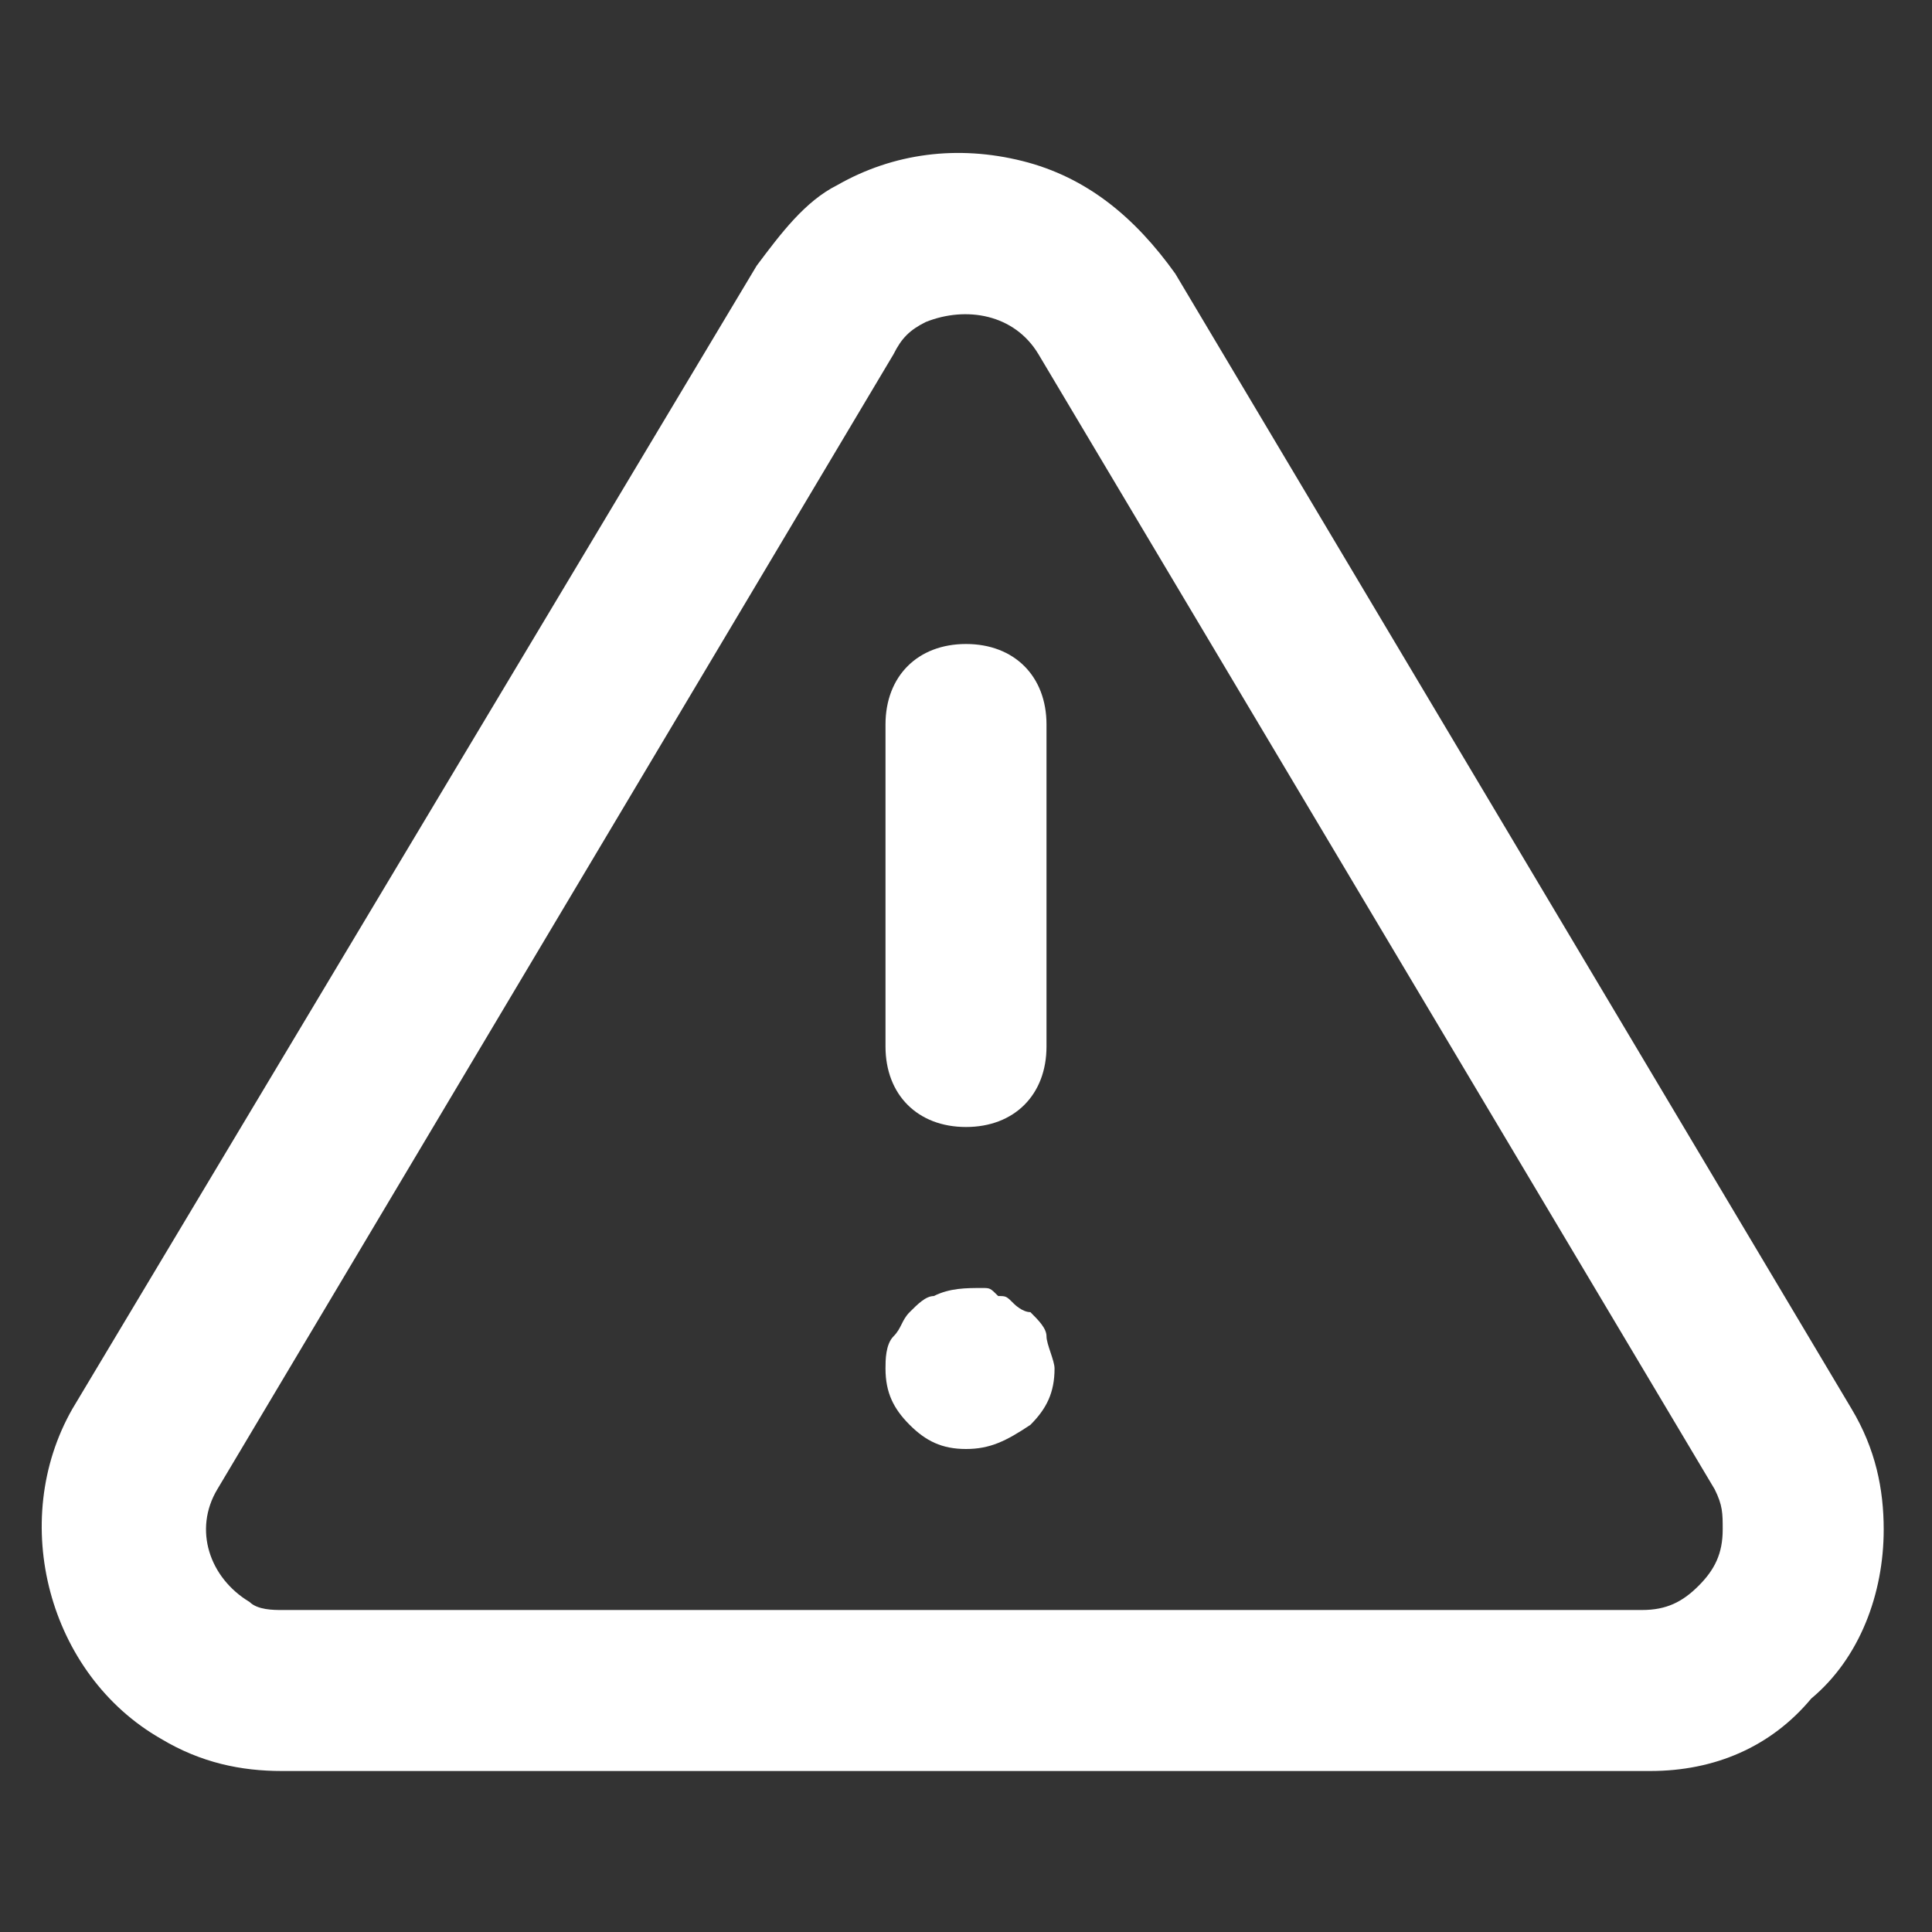
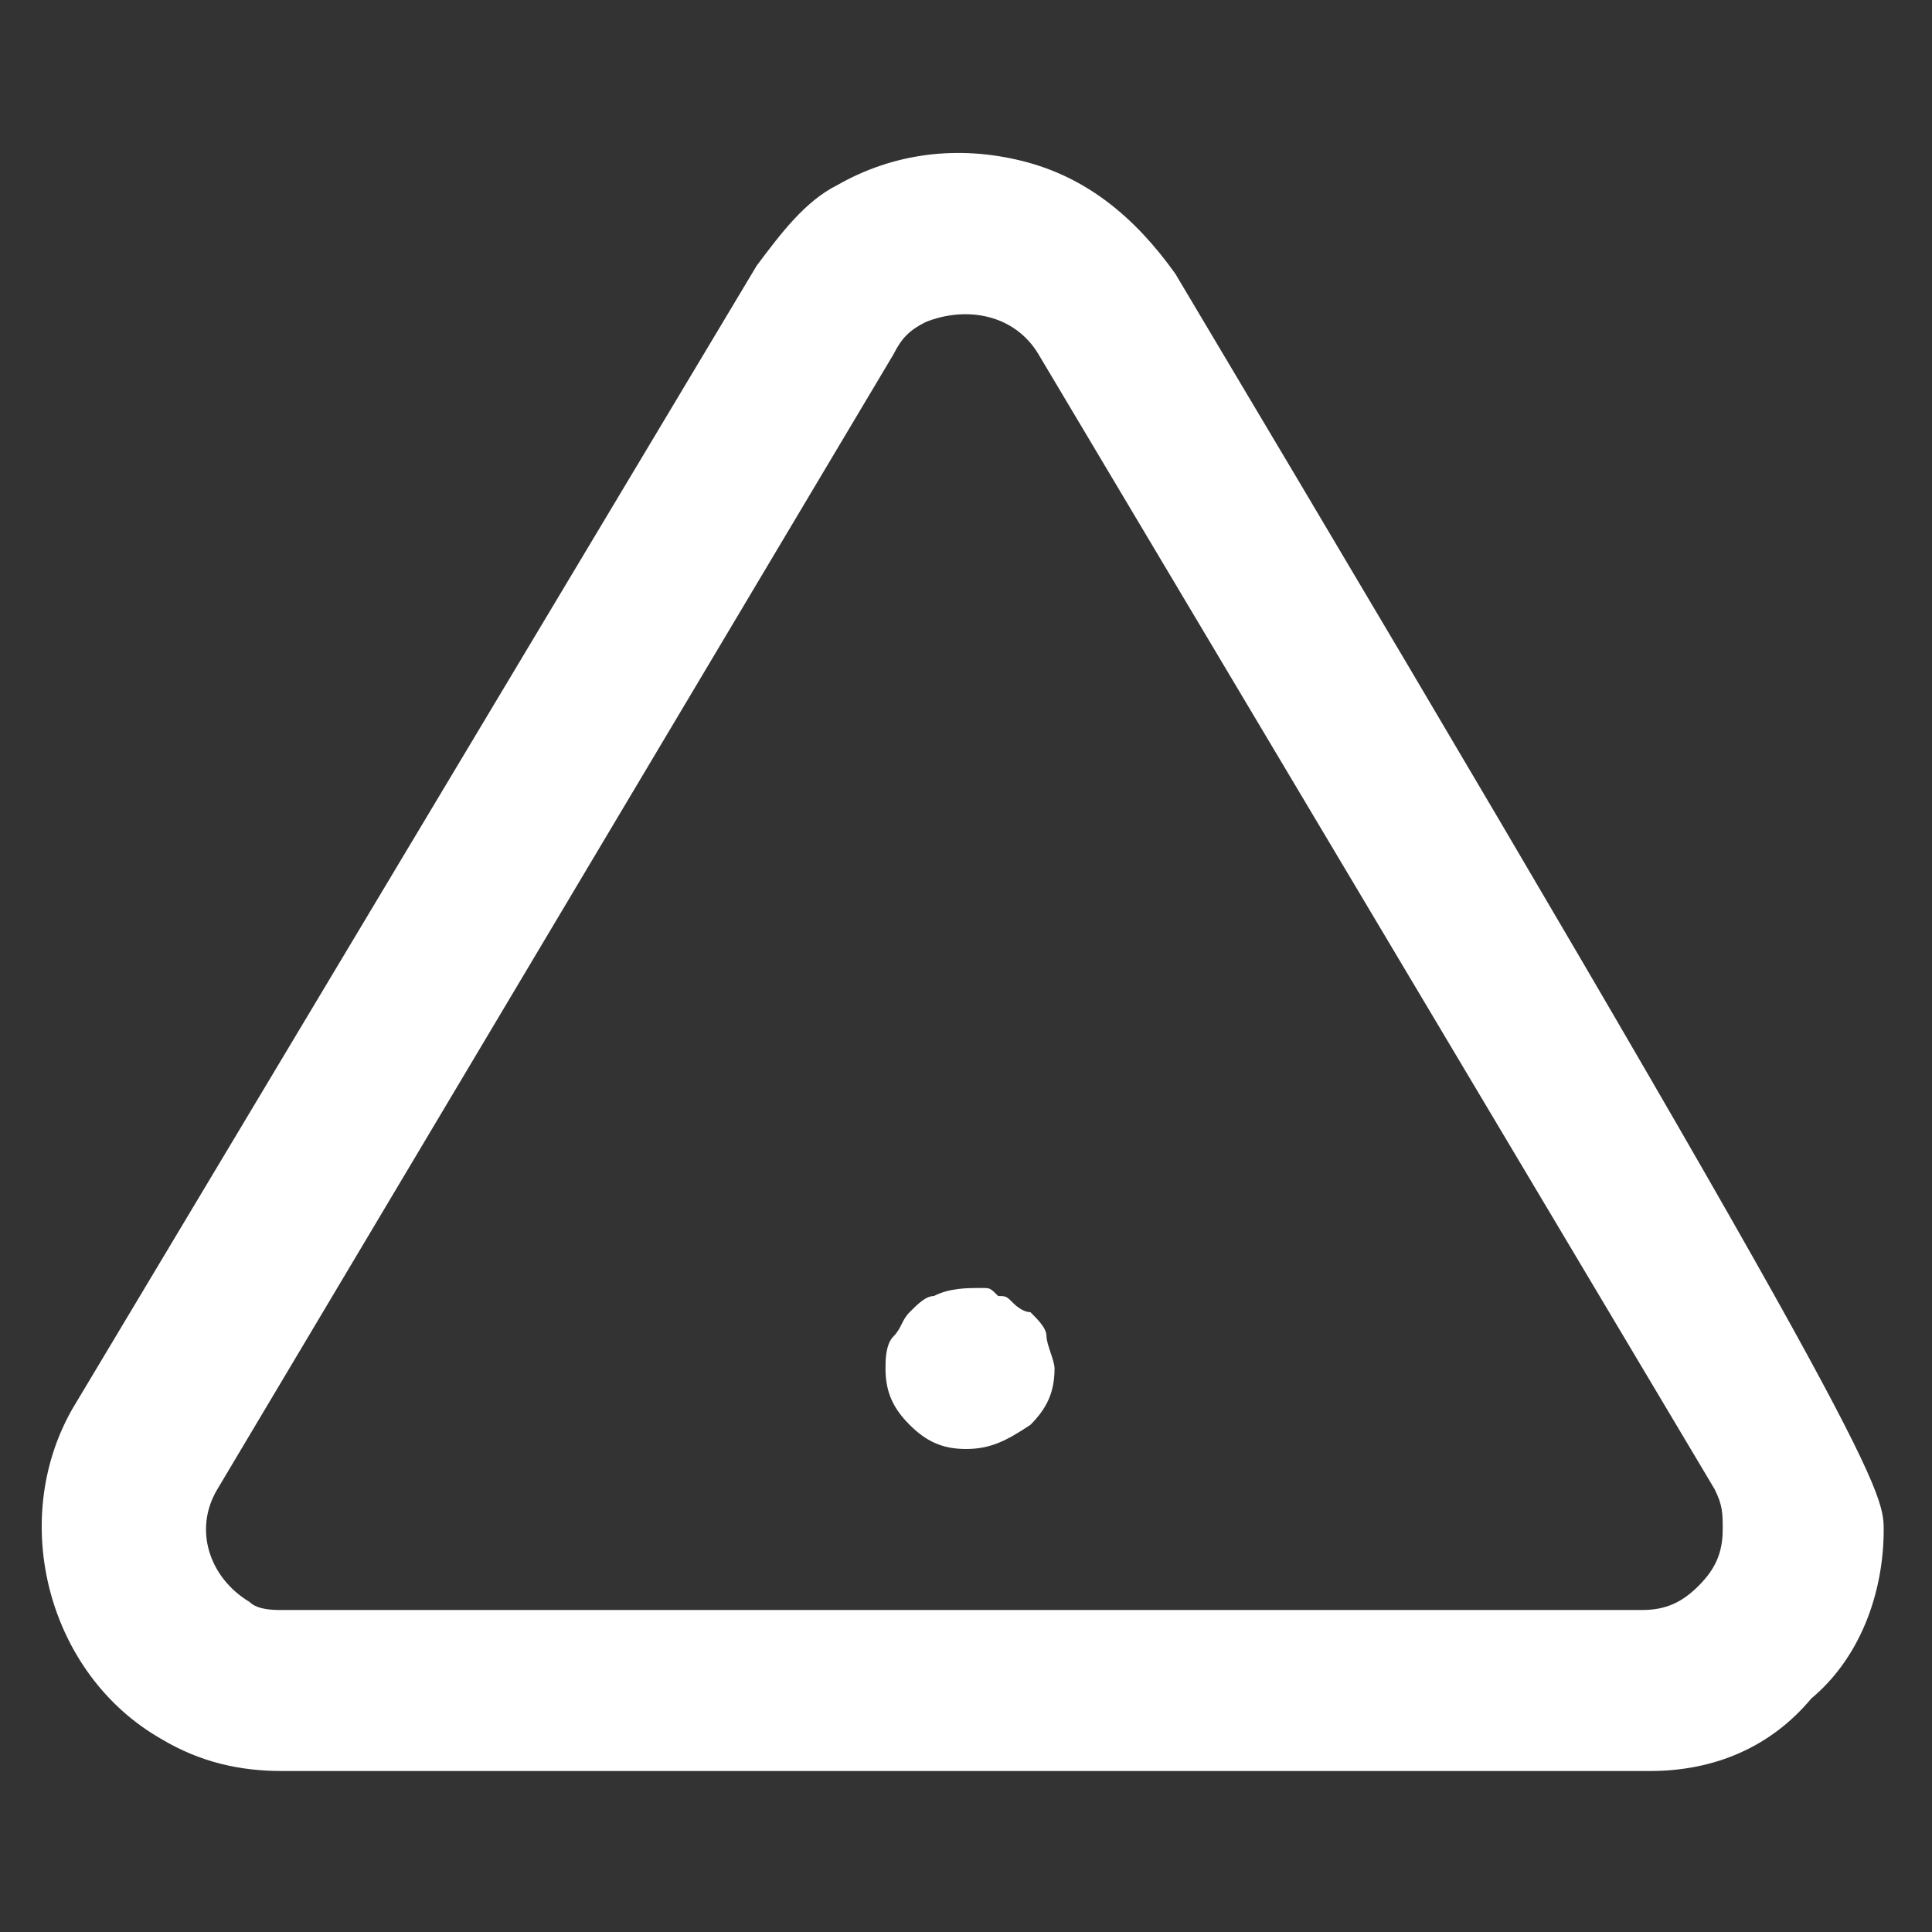
<svg xmlns="http://www.w3.org/2000/svg" width="24" height="24" viewBox="0 0 24 24" fill="none">
  <rect x="0" y="0" width="24" height="24" fill="#333333" stroke="none" />
-   <path d="M3.5 22C3 22 2.5 21.9 2 21.6C0.6 20.8 0.1 18.9 0.9 17.5L9.4 3.3C9.7 2.9 10 2.5 10.4 2.3C11.1 1.9 11.9 1.8 12.7 2C13.5 2.2 14.1 2.7 14.6 3.4L23 17.5C23.3 18 23.4 18.5 23.4 19C23.4 19.8 23.1 20.6 22.5 21.1C22 21.7 21.3 22 20.5 22H3.5ZM11.1 4.4L2.7 18.5C2.4 19 2.6 19.6 3.1 19.9C3.2 20 3.4 20 3.5 20H20.4C20.7 20 20.9 19.9 21.1 19.7C21.3 19.5 21.4 19.3 21.4 19C21.4 18.8 21.4 18.7 21.3 18.5L12.9 4.4C12.6 3.9 12 3.8 11.5 4C11.3 4.1 11.2 4.2 11.1 4.4Z" fill="white" />
-   <path d="M12 14C11.4 14 11 13.6 11 13V9C11 8.4 11.4 8 12 8C12.6 8 13 8.4 13 9V13C13 13.6 12.6 14 12 14Z" fill="white" />
+   <path d="M3.5 22C3 22 2.5 21.9 2 21.6C0.6 20.8 0.1 18.9 0.9 17.5L9.4 3.3C9.7 2.9 10 2.5 10.4 2.3C11.1 1.9 11.9 1.8 12.7 2C13.5 2.2 14.1 2.7 14.6 3.4C23.3 18 23.4 18.5 23.4 19C23.4 19.8 23.1 20.6 22.5 21.1C22 21.7 21.3 22 20.5 22H3.5ZM11.1 4.4L2.7 18.5C2.4 19 2.6 19.6 3.1 19.9C3.2 20 3.4 20 3.5 20H20.4C20.7 20 20.9 19.9 21.1 19.7C21.3 19.5 21.4 19.3 21.4 19C21.4 18.8 21.4 18.7 21.3 18.5L12.9 4.4C12.6 3.9 12 3.8 11.5 4C11.3 4.1 11.2 4.2 11.1 4.4Z" fill="white" />
  <path d="M12 18C11.7 18 11.5 17.9 11.3 17.7C11.1 17.5 11 17.3 11 17C11 16.9 11 16.7 11.1 16.6C11.2 16.5 11.2 16.4 11.3 16.3C11.4 16.2 11.5 16.1 11.6 16.1C11.8 16 12 16 12.2 16C12.3 16 12.3 16 12.4 16.1C12.5 16.1 12.5 16.1 12.6 16.2C12.6 16.2 12.7 16.3 12.8 16.3C12.9 16.4 13 16.5 13 16.6C13 16.7 13.1 16.9 13.1 17C13.1 17.3 13 17.5 12.8 17.7C12.5 17.9 12.3 18 12 18Z" fill="white" />
</svg>